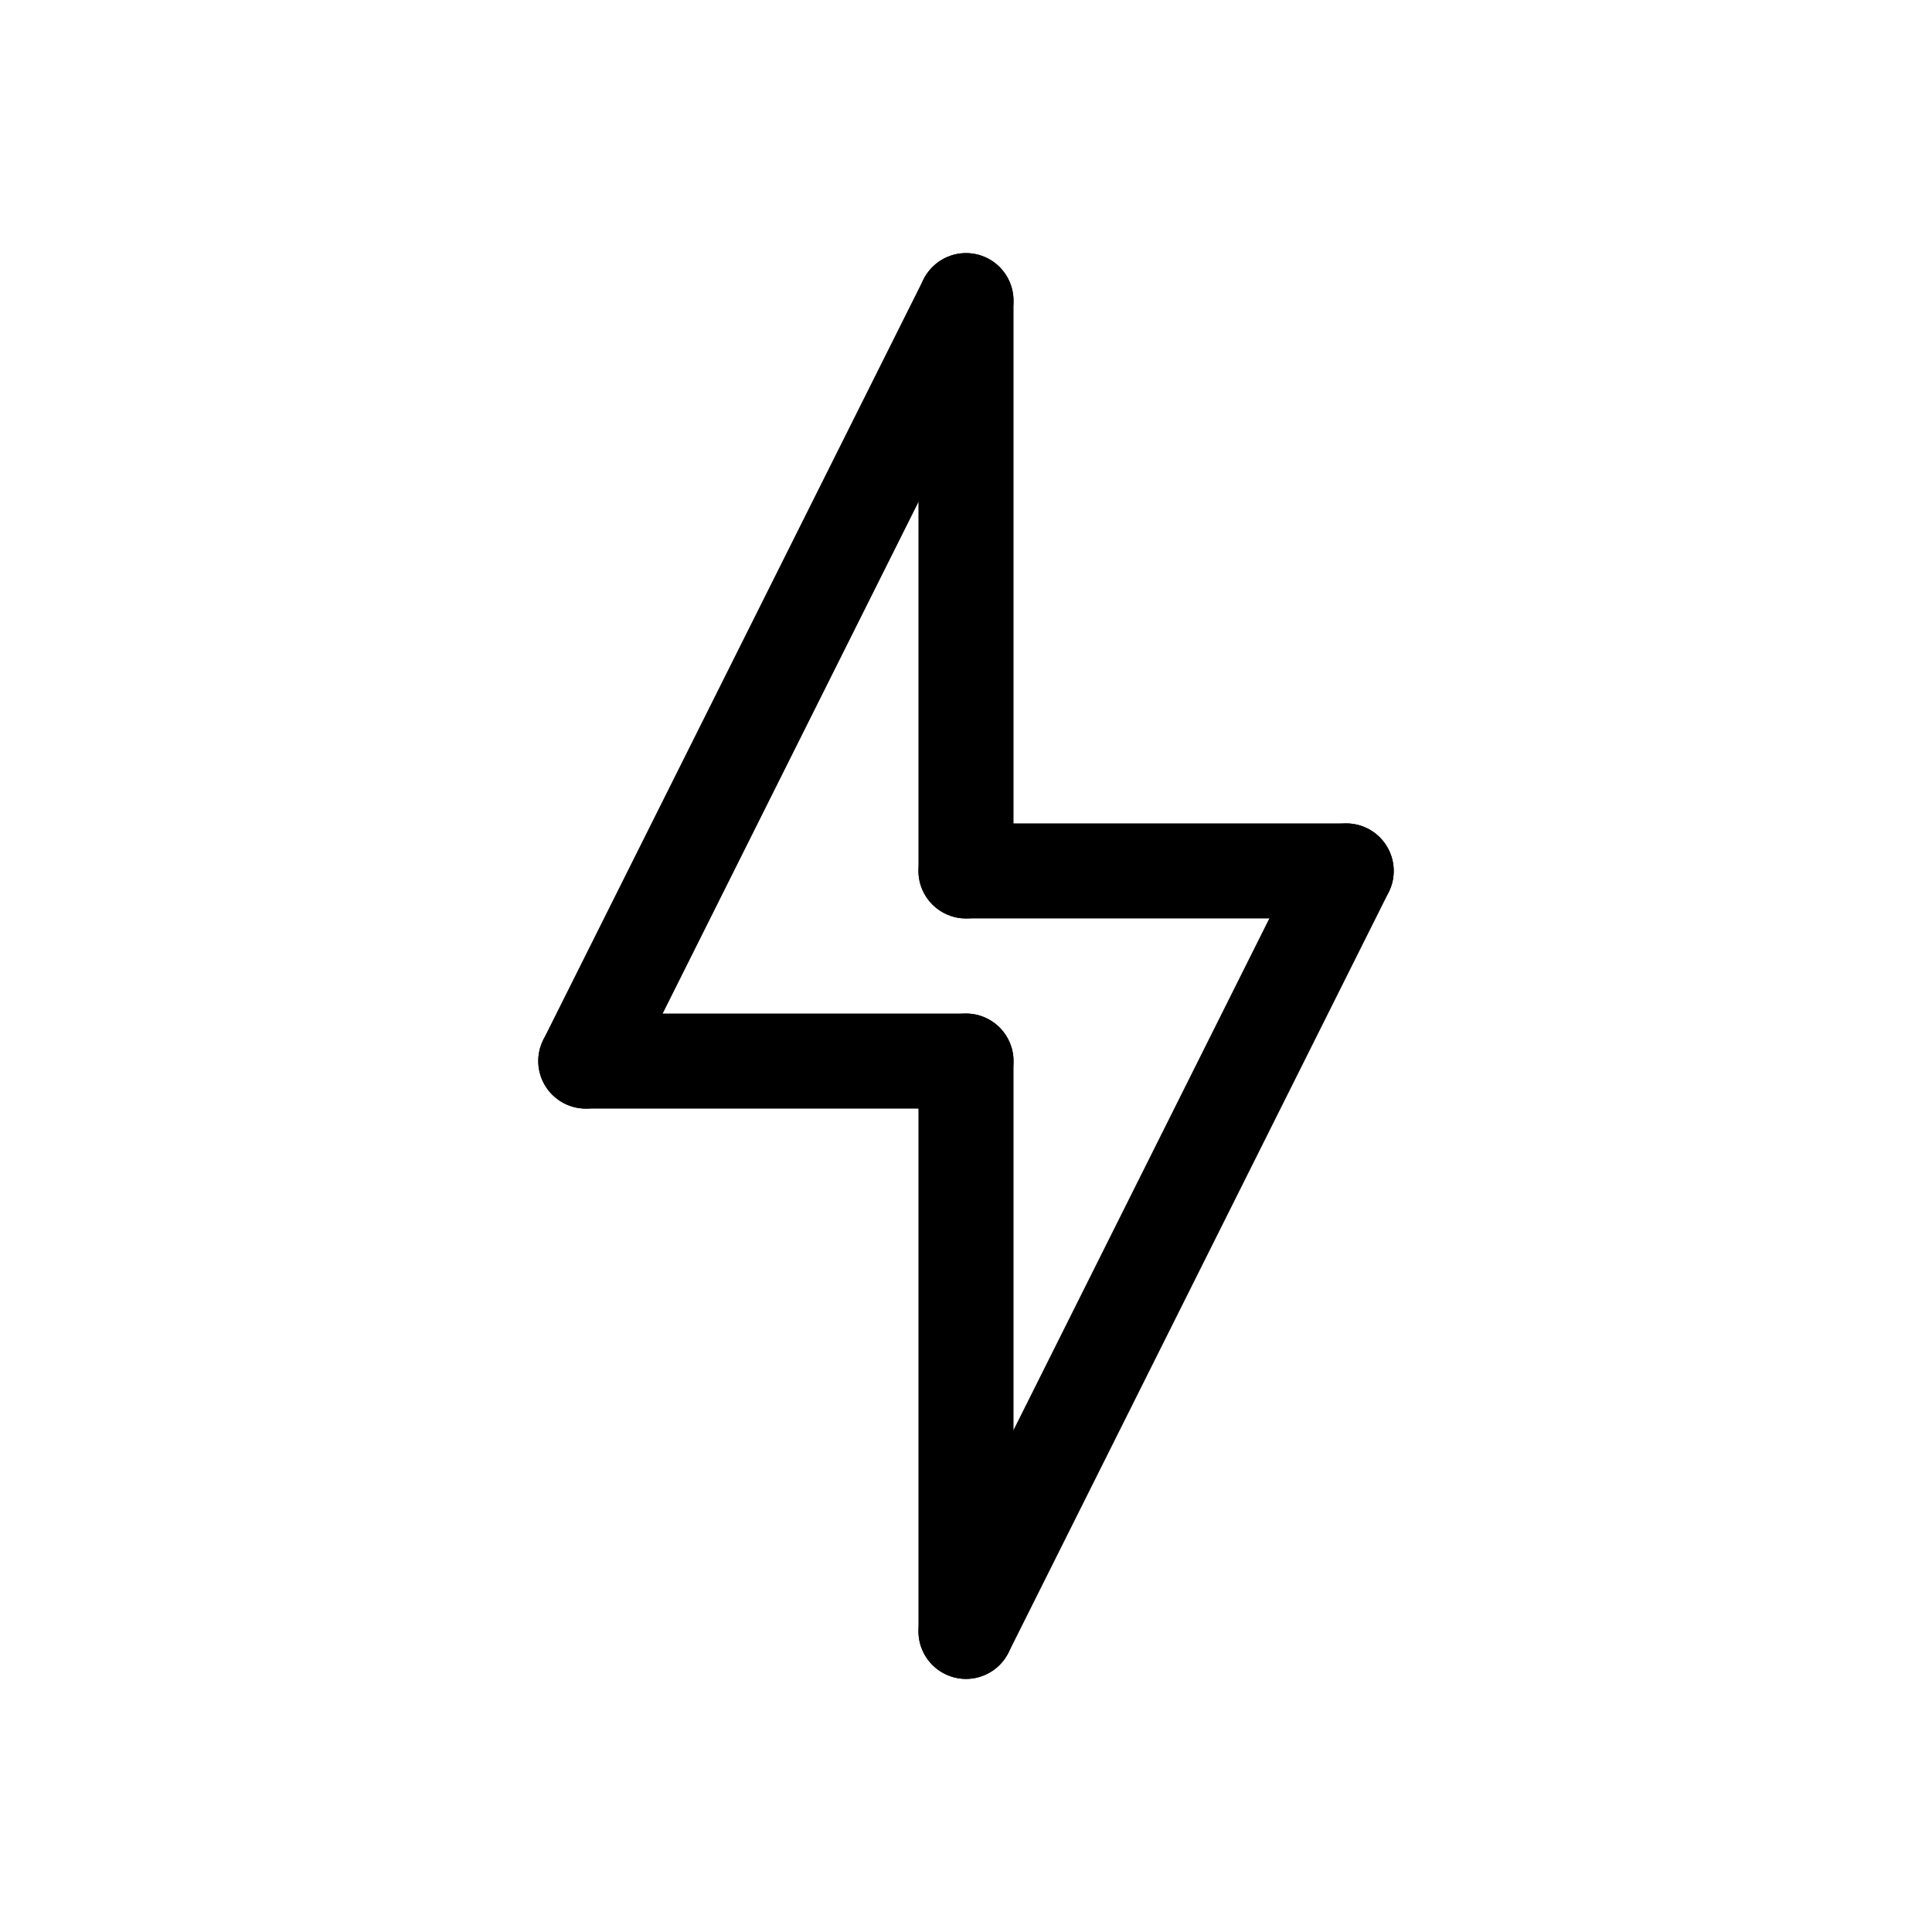
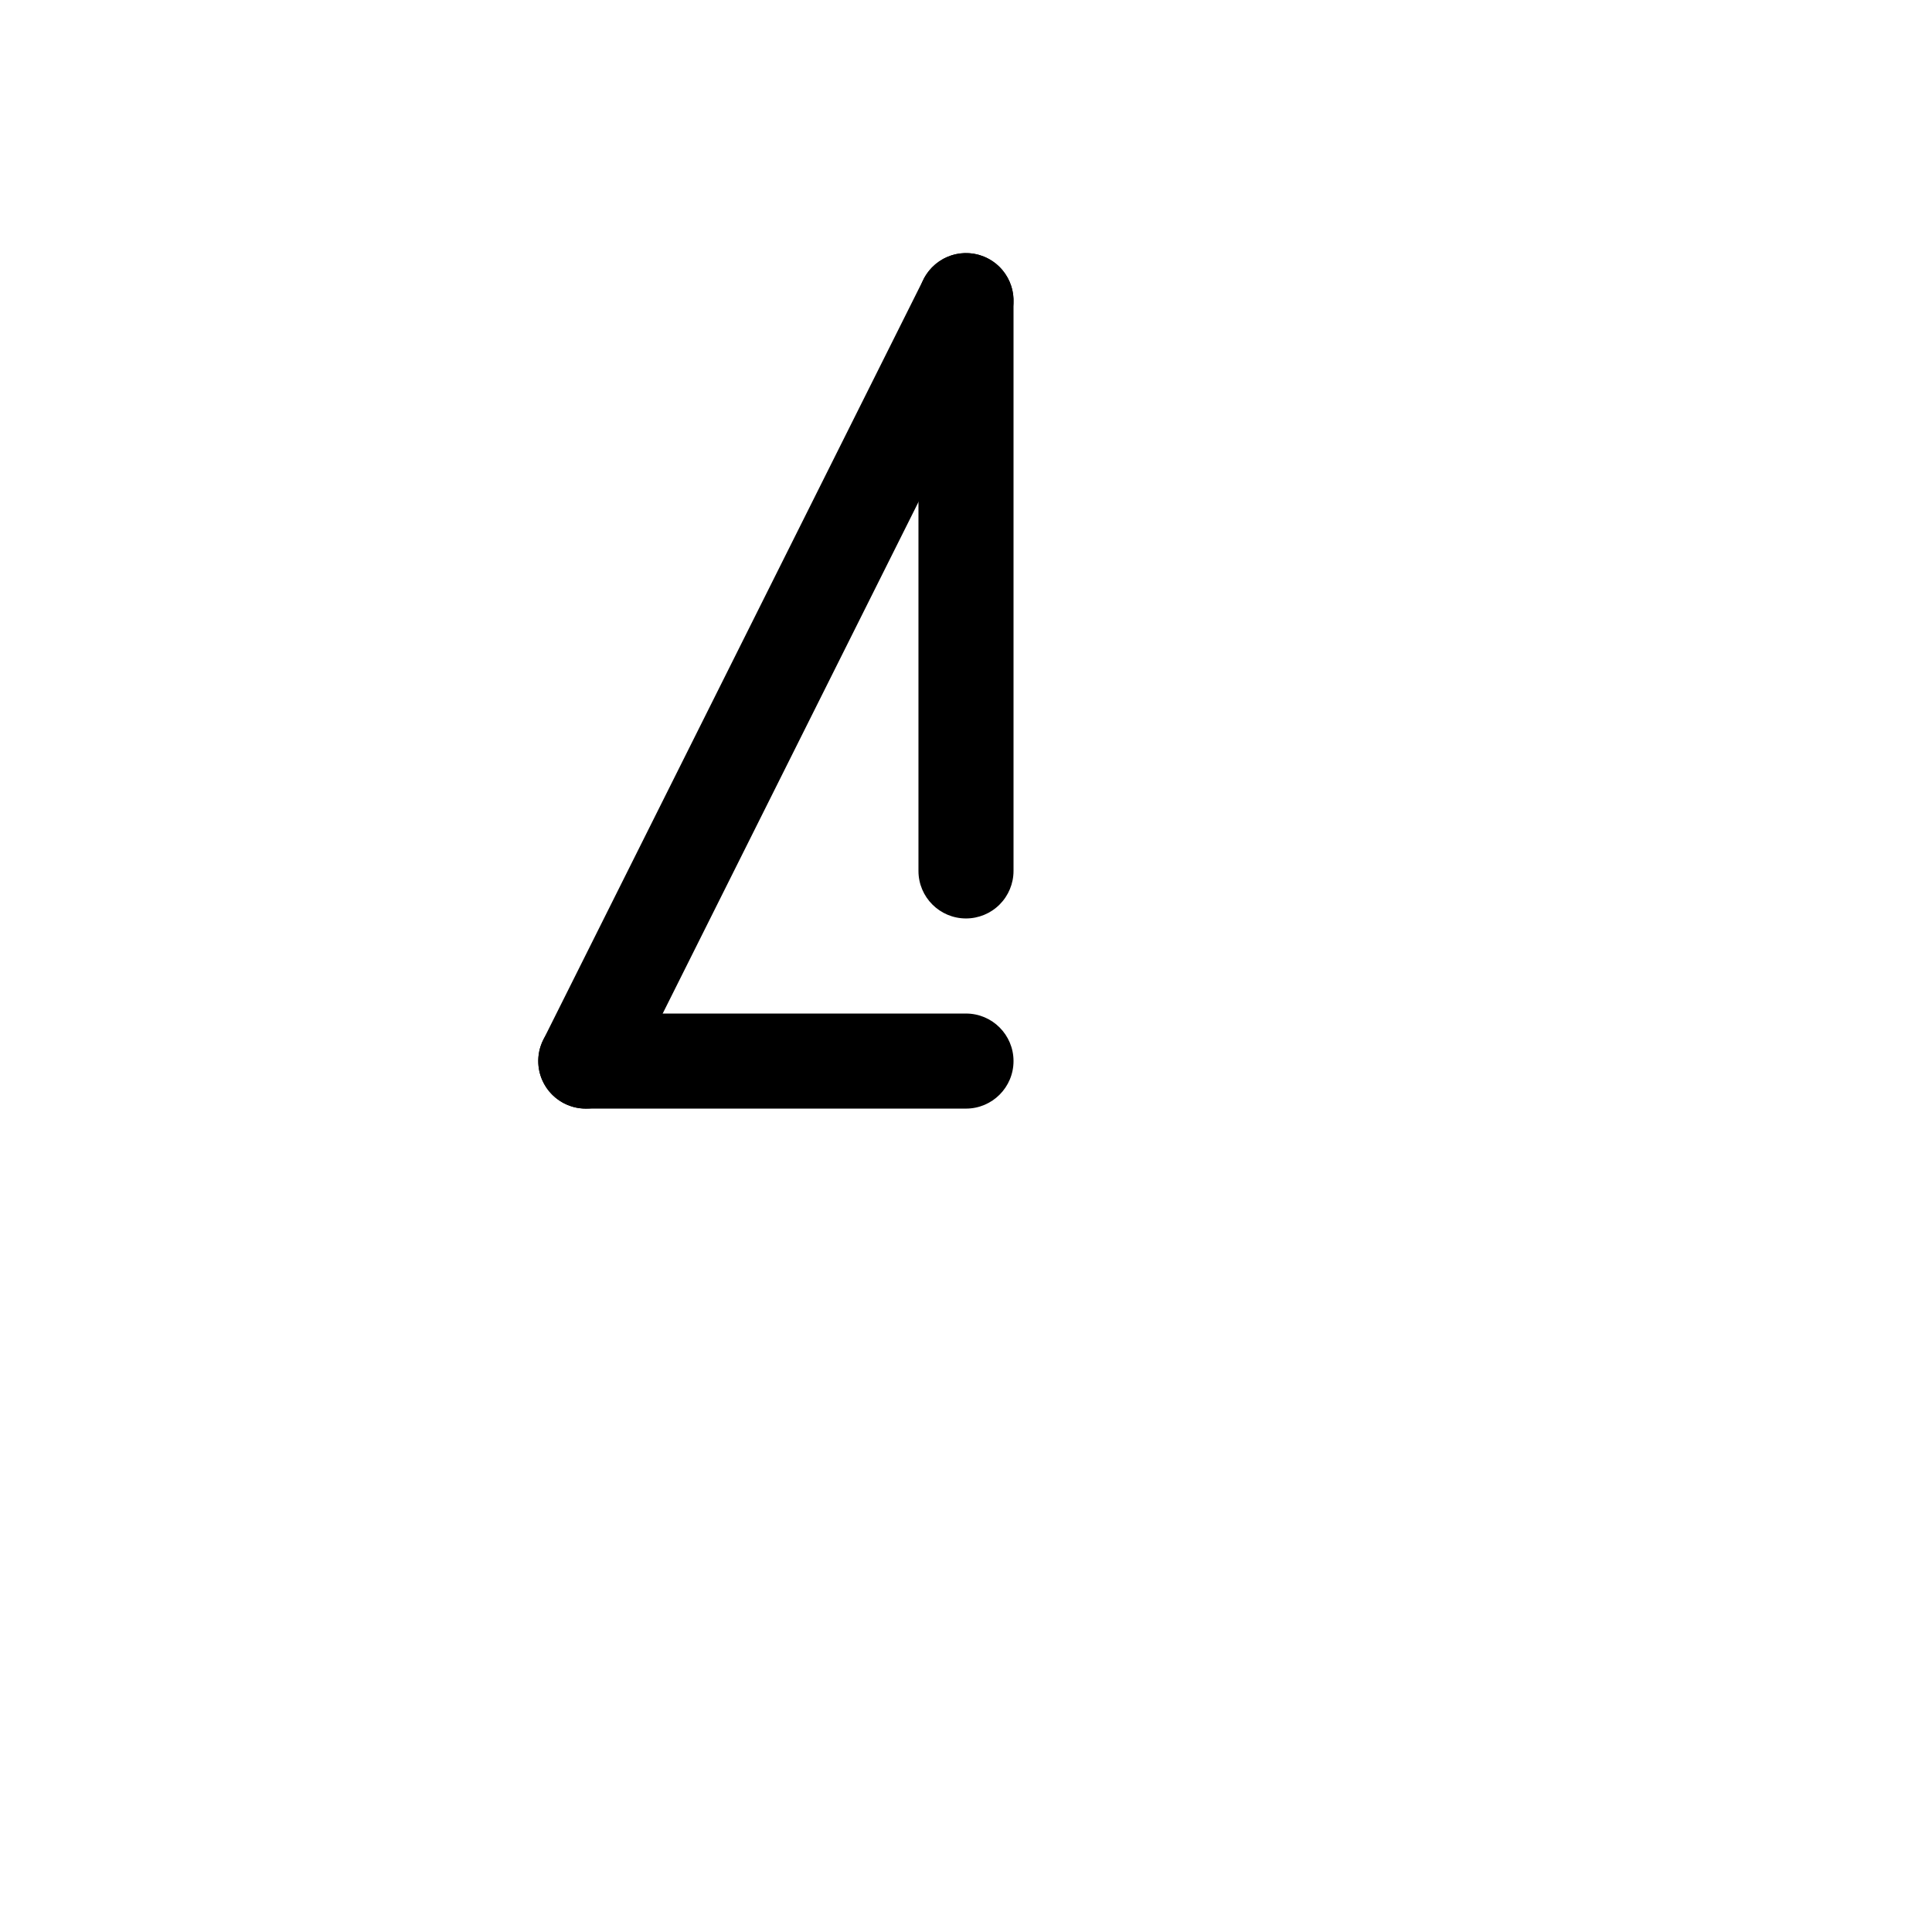
<svg xmlns="http://www.w3.org/2000/svg" fill="#000000" width="800px" height="800px" version="1.1" viewBox="144 144 512 512">
  <g>
    <path d="m400 387.4c-6.957 0-12.598-5.637-12.598-12.594v-151.14c0-6.953 5.641-12.594 12.598-12.594 6.953 0 12.594 5.641 12.594 12.594v151.14c0 3.34-1.328 6.543-3.688 8.906-2.363 2.363-5.566 3.688-8.906 3.688z" />
-     <path d="m400 588.93c-6.957 0-12.598-5.637-12.598-12.594v-151.14c0-6.953 5.641-12.594 12.598-12.594 6.953 0 12.594 5.641 12.594 12.594v151.14c0 3.34-1.328 6.543-3.688 8.906-2.363 2.363-5.566 3.688-8.906 3.688z" />
    <path d="m400 437.79h-100.76c-6.957 0-12.598-5.641-12.598-12.598 0-6.953 5.641-12.594 12.598-12.594h100.76c6.953 0 12.594 5.641 12.594 12.594 0 6.957-5.641 12.598-12.594 12.598z" />
-     <path d="m500.76 387.4h-100.76c-6.957 0-12.598-5.637-12.598-12.594 0-6.957 5.641-12.598 12.598-12.598h100.76c6.953 0 12.594 5.641 12.594 12.598 0 6.957-5.641 12.594-12.594 12.594z" />
-     <path d="m399.99 588.93c-4.363-0.008-8.414-2.269-10.707-5.984-2.289-3.711-2.5-8.344-0.551-12.25l100.76-201.52c1.496-2.988 4.117-5.262 7.285-6.316 3.168-1.055 6.629-0.812 9.617 0.684 6.223 3.109 8.742 10.68 5.633 16.898l-100.76 201.52v0.004c-2.137 4.269-6.5 6.965-11.277 6.965z" />
    <path d="m299.23 437.79c-4.363-0.004-8.414-2.269-10.707-5.981-2.289-3.715-2.5-8.348-0.551-12.25l100.76-201.52v-0.004c1.496-2.984 4.117-5.258 7.285-6.316 3.168-1.055 6.629-0.809 9.617 0.684 6.223 3.113 8.742 10.68 5.633 16.902l-100.76 201.52c-2.137 4.269-6.504 6.969-11.277 6.965z" />
  </g>
</svg>